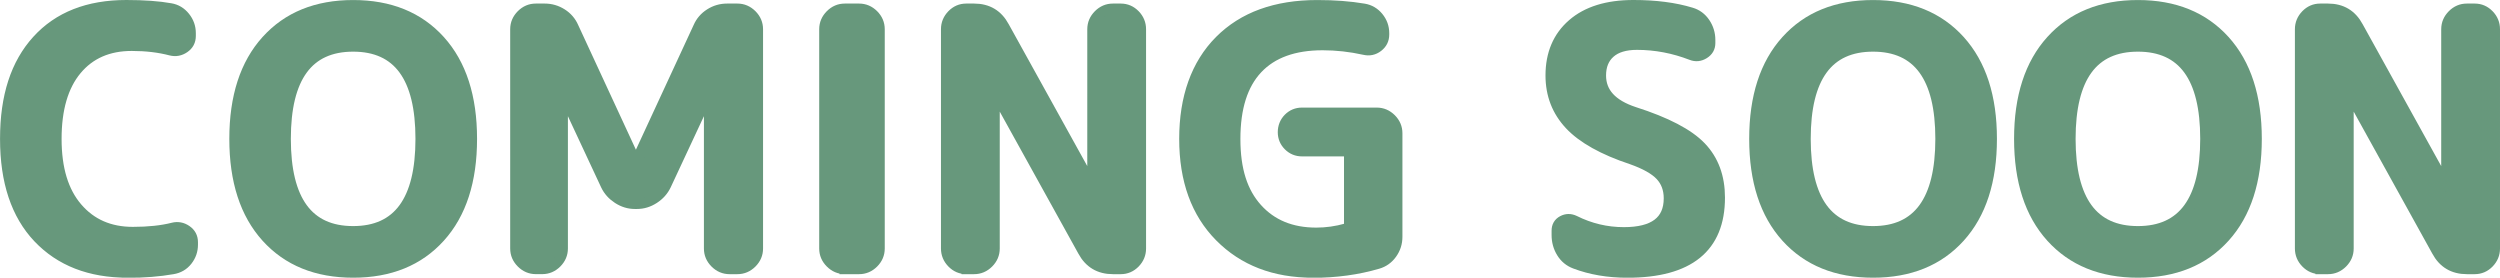
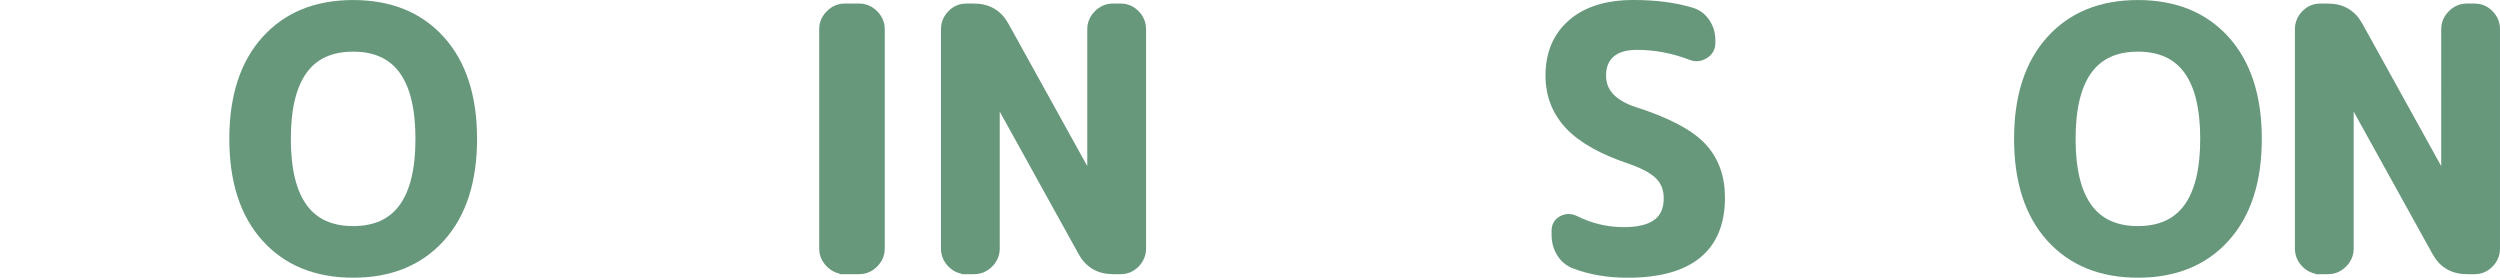
<svg xmlns="http://www.w3.org/2000/svg" id="_レイヤー_2" data-name="レイヤー_2" viewBox="0 0 701.75 77.95">
  <defs>
    <style>
      .cls-1 {
        fill: #67987c;
        stroke: #67987c;
        stroke-miterlimit: 10;
        stroke-width: 3px;
      }
    </style>
  </defs>
  <g id="layer">
    <g>
-       <path class="cls-1" d="M35.78,76.45c-10.53,0-18.87-3.25-25.03-9.74-6.16-6.5-9.24-15.74-9.24-27.73s2.98-21.07,8.94-27.63C16.41,4.78,24.75,1.5,35.48,1.5c4.93,0,9.06.3,12.39.9,1.6.27,2.93,1.07,4,2.4,1.07,1.33,1.6,2.83,1.6,4.5v.8c0,1.4-.58,2.5-1.75,3.3-1.17.8-2.42,1.03-3.75.7-3.26-.86-6.93-1.3-10.99-1.3-6.6,0-11.78,2.27-15.54,6.8-3.76,4.53-5.65,10.99-5.65,19.39s1.95,14.78,5.85,19.34c3.9,4.56,9.11,6.85,15.64,6.85,4.4,0,8.16-.4,11.29-1.2,1.33-.33,2.58-.1,3.75.7,1.17.8,1.75,1.9,1.75,3.3v.7c0,1.67-.52,3.15-1.55,4.45-1.03,1.3-2.38,2.08-4.05,2.35-3.8.67-8.03,1-12.69,1Z" />
      <path class="cls-1" d="M123.47,66.56c-5.96,6.6-14.08,9.89-24.33,9.89s-18.37-3.3-24.33-9.89c-5.96-6.6-8.94-15.79-8.94-27.58s2.98-20.99,8.94-27.58c5.96-6.6,14.07-9.89,24.33-9.89s18.37,3.3,24.33,9.89c5.96,6.6,8.94,15.79,8.94,27.58s-2.98,20.99-8.94,27.58ZM118.12,38.98c0-17.32-6.33-25.98-18.99-25.98s-18.99,8.66-18.99,25.98,6.33,25.98,18.99,25.98,18.99-8.66,18.99-25.98Z" />
-       <path class="cls-1" d="M150.41,75.45c-1.53,0-2.87-.57-4-1.7-1.13-1.13-1.7-2.46-1.7-4V8.2c0-1.53.57-2.86,1.7-4,1.13-1.13,2.46-1.7,4-1.7h2.5c1.73,0,3.33.47,4.8,1.4,1.46.93,2.53,2.17,3.2,3.7l17.49,37.78c0,.07.03.1.1.1s.1-.03.1-.1l17.49-37.78c.67-1.53,1.73-2.76,3.2-3.7,1.46-.93,3.06-1.4,4.8-1.4h2.9c1.53,0,2.86.57,4,1.7,1.13,1.13,1.7,2.47,1.7,4v61.56c0,1.53-.57,2.87-1.7,4-1.13,1.13-2.47,1.7-4,1.7h-2.2c-1.53,0-2.87-.57-4-1.7-1.13-1.13-1.7-2.46-1.7-4V26.28c0-.07-.03-.1-.1-.1s-.1.03-.1.1l-11.99,25.68c-.73,1.53-1.85,2.78-3.35,3.75-1.5.97-3.08,1.45-4.75,1.45h-.6c-1.67,0-3.25-.48-4.75-1.45-1.5-.97-2.62-2.21-3.35-3.75l-11.99-25.68c0-.07-.03-.1-.1-.1s-.1.03-.1.1v43.47c0,1.53-.57,2.87-1.7,4-1.13,1.13-2.47,1.7-4,1.7h-1.8Z" />
      <path class="cls-1" d="M237.15,75.45c-1.53,0-2.87-.57-4-1.7-1.13-1.13-1.7-2.46-1.7-4V8.2c0-1.53.57-2.86,1.7-4,1.13-1.13,2.46-1.7,4-1.7h4c1.53,0,2.86.57,4,1.7,1.13,1.13,1.7,2.47,1.7,4v61.56c0,1.53-.57,2.87-1.7,4-1.13,1.13-2.47,1.7-4,1.7h-4Z" />
      <path class="cls-1" d="M271.23,75.45c-1.53,0-2.85-.57-3.95-1.7-1.1-1.13-1.65-2.46-1.65-4V8.2c0-1.53.55-2.86,1.65-4,1.1-1.13,2.41-1.7,3.95-1.7h2.2c3.8,0,6.6,1.67,8.39,5l24.68,44.57c0,.07.03.1.1.1s.1-.03.1-.1V8.2c0-1.53.57-2.86,1.7-4,1.13-1.13,2.46-1.7,4-1.7h2.2c1.53,0,2.85.57,3.95,1.7,1.1,1.13,1.65,2.47,1.65,4v61.56c0,1.53-.55,2.87-1.65,4-1.1,1.13-2.42,1.7-3.95,1.7h-2.2c-3.8,0-6.6-1.66-8.39-5l-24.68-44.57c0-.07-.03-.1-.1-.1s-.1.03-.1.1v43.87c0,1.53-.57,2.87-1.7,4-1.13,1.13-2.47,1.7-4,1.7h-2.2Z" />
-       <path class="cls-1" d="M368.47,76.45c-10.73,0-19.41-3.35-26.03-10.04-6.63-6.7-9.94-15.84-9.94-27.43s3.3-20.9,9.89-27.53c6.6-6.63,15.72-9.94,27.38-9.94,4.8,0,9.16.33,13.09,1,1.6.27,2.93,1.05,4,2.35,1.06,1.3,1.6,2.78,1.6,4.45v.4c0,1.4-.57,2.53-1.7,3.4-1.13.87-2.4,1.13-3.8.8-3.93-.87-7.83-1.3-11.69-1.3-8.06,0-14.18,2.22-18.34,6.65-4.17,4.43-6.25,11.01-6.25,19.74s2.05,14.98,6.15,19.54c4.1,4.56,9.64,6.85,16.64,6.85,2.86,0,5.7-.4,8.49-1.2.53-.13.8-.5.8-1.1v-19.79c0-.6-.27-.9-.8-.9h-12.49c-1.47,0-2.72-.52-3.75-1.55-1.03-1.03-1.55-2.28-1.55-3.75s.52-2.81,1.55-3.85c1.03-1.03,2.28-1.55,3.75-1.55h20.99c1.53,0,2.86.57,4,1.7,1.13,1.13,1.7,2.47,1.7,4v29.08c0,1.73-.5,3.3-1.5,4.7-1,1.4-2.3,2.33-3.9,2.8-5.66,1.66-11.76,2.5-18.29,2.5Z" />
      <path class="cls-1" d="M458.01,44.67c-8-2.66-13.78-5.9-17.34-9.69-3.56-3.8-5.35-8.39-5.35-13.79,0-6.06,2.03-10.86,6.1-14.39,4.06-3.53,9.76-5.3,17.09-5.3,6.2,0,11.59.7,16.19,2.1,1.6.47,2.88,1.42,3.85,2.85.96,1.43,1.45,3.02,1.45,4.75v.9c0,1.27-.57,2.25-1.7,2.95-1.13.7-2.3.82-3.5.35-5-1.93-10.09-2.9-15.29-2.9-3.33,0-5.86.77-7.59,2.3-1.73,1.53-2.6,3.66-2.6,6.4,0,4.8,3.13,8.23,9.39,10.29,8.99,2.87,15.24,6.13,18.74,9.79,3.5,3.66,5.25,8.39,5.25,14.19,0,13.99-8.63,20.99-25.88,20.99-5.4,0-10.29-.83-14.69-2.5-1.6-.6-2.85-1.63-3.75-3.1-.9-1.46-1.35-3.1-1.35-4.9v-1.2c0-1.26.53-2.18,1.6-2.75,1.07-.57,2.16-.58,3.3-.05,4.4,2.2,9.03,3.3,13.89,3.3,8.46,0,12.69-3.2,12.69-9.59,0-2.6-.8-4.75-2.4-6.45-1.6-1.7-4.3-3.21-8.09-4.55Z" />
-       <path class="cls-1" d="M550.1,66.56c-5.96,6.6-14.08,9.89-24.33,9.89s-18.37-3.3-24.33-9.89c-5.96-6.6-8.94-15.79-8.94-27.58s2.98-20.99,8.94-27.58c5.96-6.6,14.07-9.89,24.33-9.89s18.37,3.3,24.33,9.89c5.96,6.6,8.94,15.79,8.94,27.58s-2.98,20.99-8.94,27.58ZM544.75,38.98c0-17.32-6.33-25.98-18.99-25.98s-18.99,8.66-18.99,25.98,6.33,25.98,18.99,25.98,18.99-8.66,18.99-25.98Z" />
      <path class="cls-1" d="M624.45,66.56c-5.96,6.6-14.08,9.89-24.33,9.89s-18.37-3.3-24.33-9.89c-5.96-6.6-8.94-15.79-8.94-27.58s2.98-20.99,8.94-27.58c5.96-6.6,14.07-9.89,24.33-9.89s18.37,3.3,24.33,9.89c5.96,6.6,8.94,15.79,8.94,27.58s-2.98,20.99-8.94,27.58ZM619.1,38.98c0-17.32-6.33-25.98-18.99-25.98s-18.99,8.66-18.99,25.98,6.33,25.98,18.99,25.98,18.99-8.66,18.99-25.98Z" />
      <path class="cls-1" d="M651.28,75.45c-1.53,0-2.85-.57-3.95-1.7-1.1-1.13-1.65-2.46-1.65-4V8.2c0-1.53.55-2.86,1.65-4,1.1-1.13,2.41-1.7,3.95-1.7h2.2c3.8,0,6.6,1.67,8.39,5l24.68,44.57c0,.07.03.1.1.1s.1-.03.1-.1V8.2c0-1.53.57-2.86,1.7-4,1.13-1.13,2.46-1.7,4-1.7h2.2c1.53,0,2.85.57,3.95,1.7,1.1,1.13,1.65,2.47,1.65,4v61.56c0,1.53-.55,2.87-1.65,4-1.1,1.13-2.42,1.7-3.95,1.7h-2.2c-3.8,0-6.6-1.66-8.39-5l-24.68-44.57c0-.07-.03-.1-.1-.1s-.1.03-.1.1v43.87c0,1.53-.57,2.87-1.7,4-1.13,1.13-2.47,1.7-4,1.7h-2.2Z" />
    </g>
  </g>
</svg>